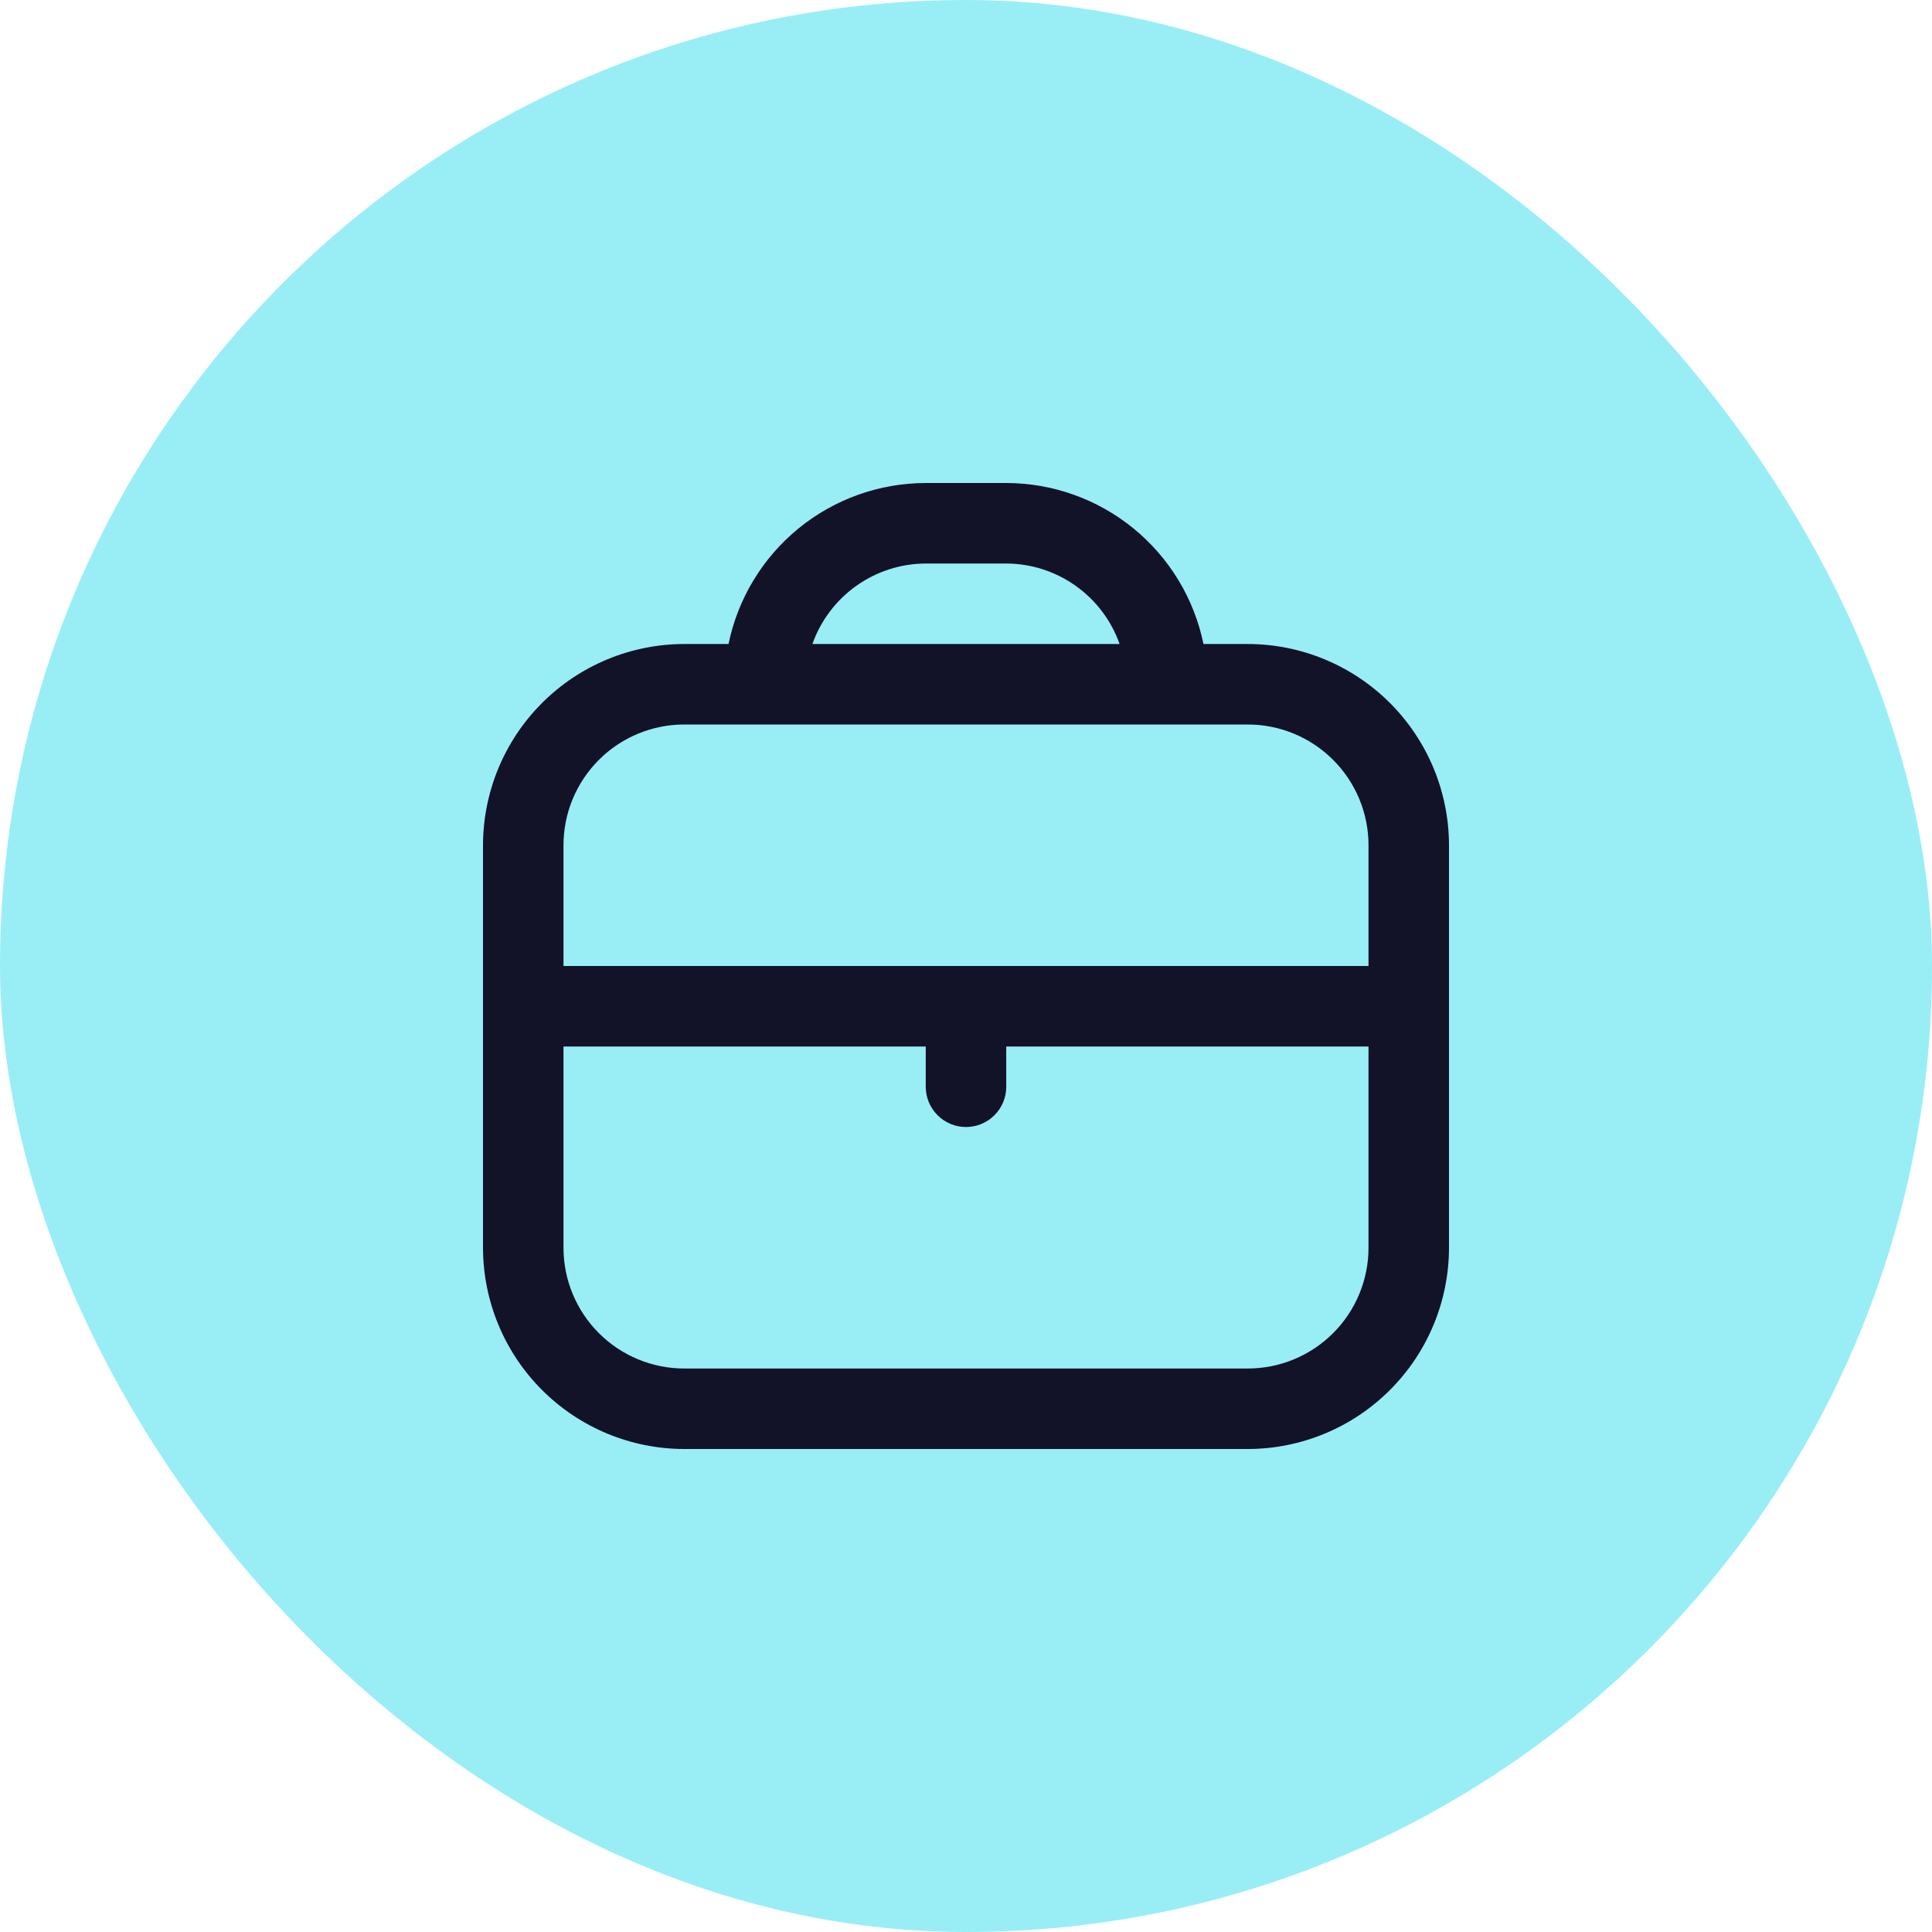
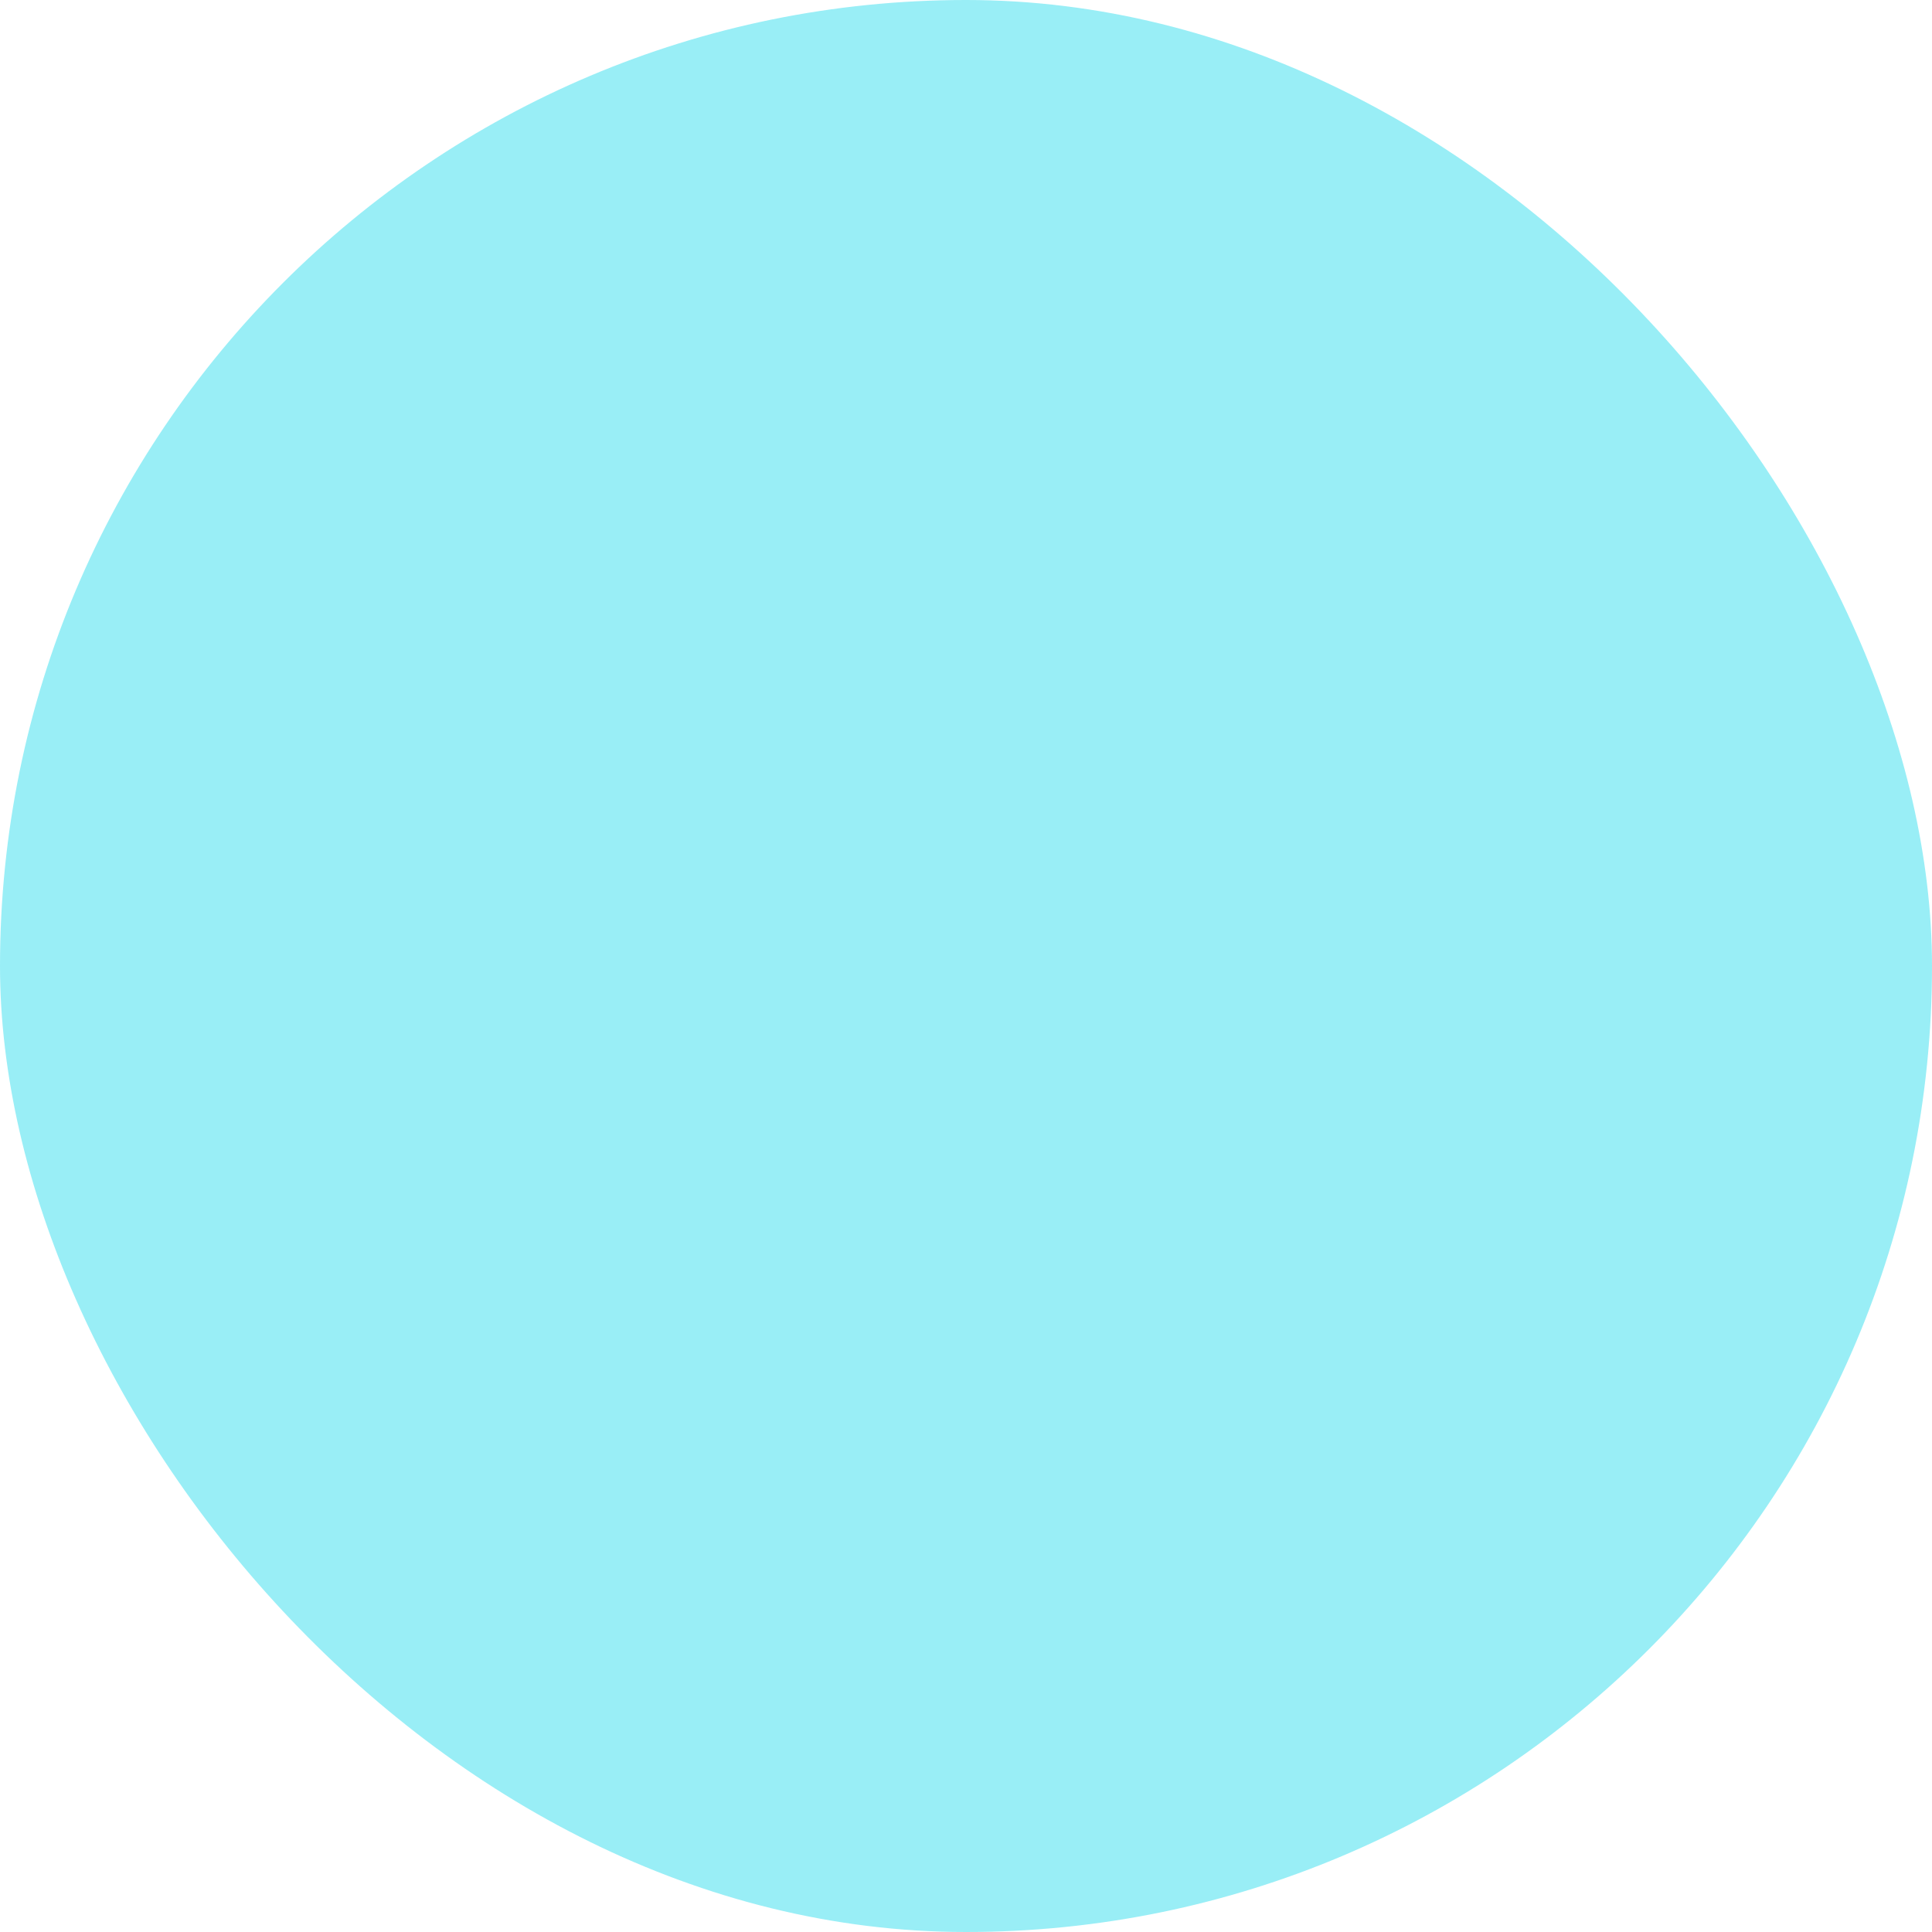
<svg xmlns="http://www.w3.org/2000/svg" width="80" height="80" viewBox="0 0 80 80" fill="none">
  <rect opacity="0.9" y="0" width="80" height="80" rx="40" fill="#8EECF5" />
-   <path d="M51.667 26.667H49.833C49.447 24.786 48.423 23.096 46.935 21.881C45.448 20.667 43.587 20.003 41.667 20L38.333 20C36.413 20.003 34.552 20.667 33.065 21.881C31.577 23.096 30.553 24.786 30.167 26.667H28.333C26.124 26.669 24.006 27.548 22.444 29.11C20.881 30.673 20.003 32.791 20 35V51.667C20.003 53.876 20.881 55.994 22.444 57.556C24.006 59.119 26.124 59.998 28.333 60H51.667C53.876 59.998 55.994 59.119 57.556 57.556C59.118 55.994 59.997 53.876 60 51.667V35C59.997 32.791 59.118 30.673 57.556 29.11C55.994 27.548 53.876 26.669 51.667 26.667ZM38.333 23.334H41.667C42.697 23.338 43.701 23.66 44.541 24.257C45.381 24.854 46.017 25.695 46.36 26.667H33.64C33.983 25.695 34.619 24.854 35.459 24.257C36.299 23.66 37.303 23.338 38.333 23.334ZM28.333 30H51.667C52.993 30 54.264 30.527 55.202 31.465C56.14 32.402 56.667 33.674 56.667 35V40H23.333V35C23.333 33.674 23.86 32.402 24.798 31.465C25.735 30.527 27.007 30 28.333 30ZM51.667 56.667H28.333C27.007 56.667 25.735 56.14 24.798 55.202C23.86 54.265 23.333 52.993 23.333 51.667V43.334H38.333V45C38.333 45.442 38.509 45.866 38.822 46.179C39.134 46.491 39.558 46.667 40 46.667C40.442 46.667 40.866 46.491 41.178 46.179C41.491 45.866 41.667 45.442 41.667 45V43.334H56.667V51.667C56.667 52.993 56.14 54.265 55.202 55.202C54.264 56.14 52.993 56.667 51.667 56.667Z" fill="#121229" />
</svg>